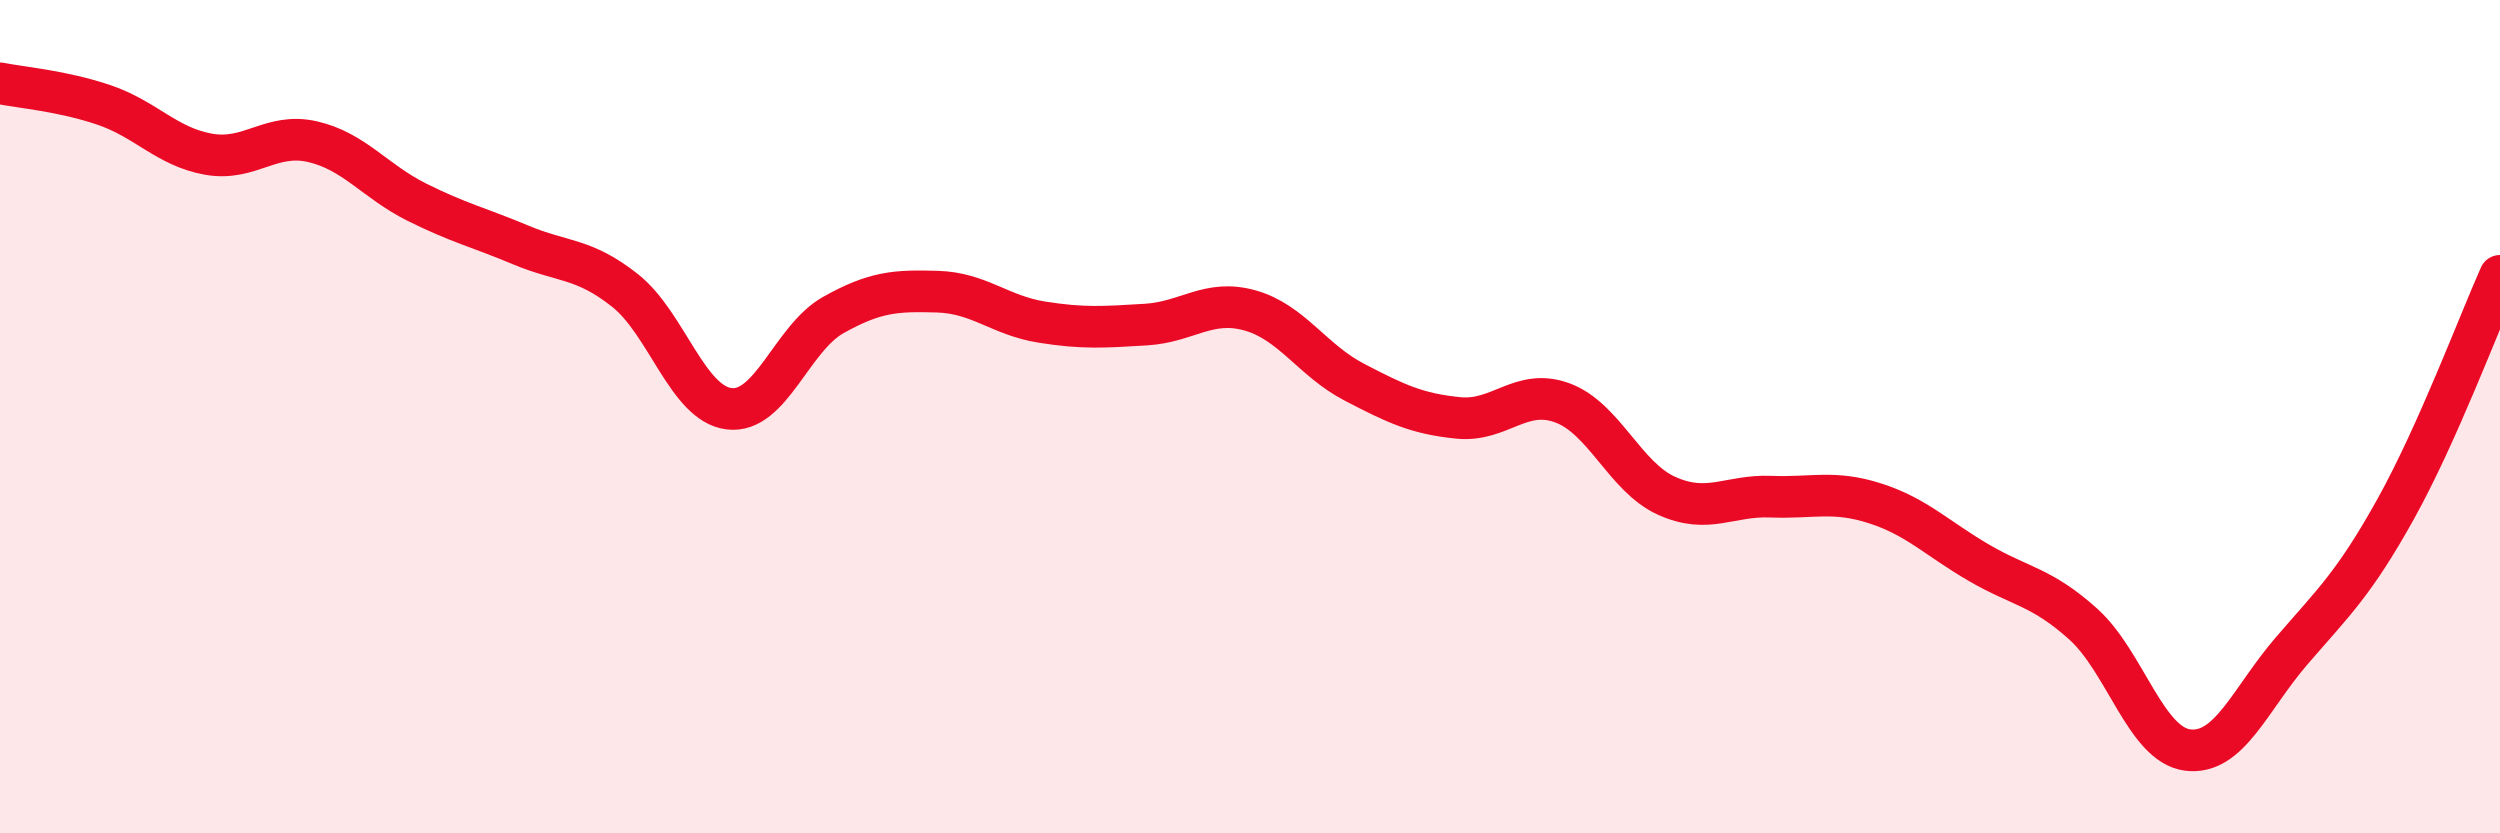
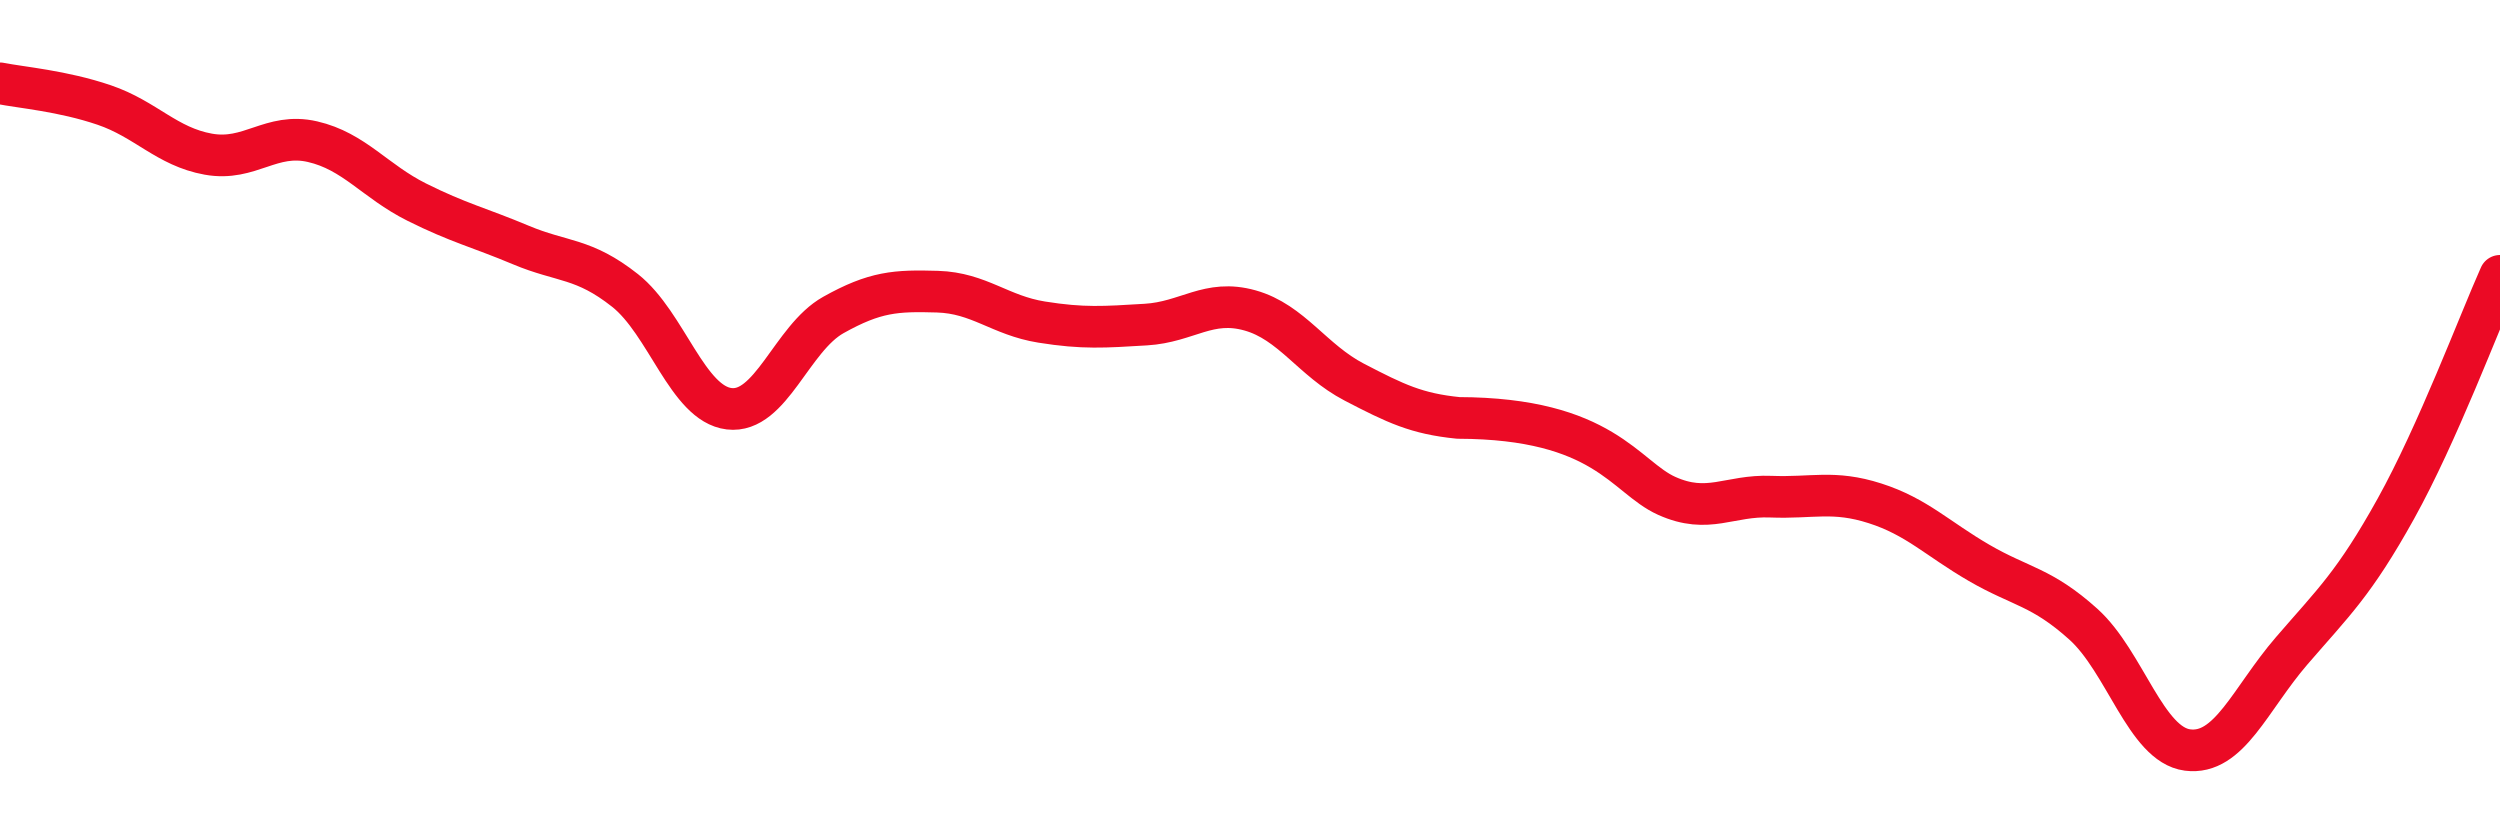
<svg xmlns="http://www.w3.org/2000/svg" width="60" height="20" viewBox="0 0 60 20">
-   <path d="M 0,2 C 0.5,2.1 1.5,2.18 2.5,2.52 C 3.5,2.86 4,3.52 5,3.7 C 6,3.88 6.5,3.17 7.5,3.4 C 8.5,3.63 9,4.35 10,4.85 C 11,5.35 11.5,5.46 12.5,5.88 C 13.5,6.3 14,6.18 15,6.97 C 16,7.76 16.5,9.69 17.5,9.81 C 18.5,9.93 19,8.12 20,7.56 C 21,7 21.5,6.97 22.5,7 C 23.5,7.03 24,7.57 25,7.73 C 26,7.89 26.5,7.85 27.5,7.79 C 28.5,7.73 29,7.17 30,7.45 C 31,7.73 31.5,8.65 32.5,9.17 C 33.5,9.69 34,9.93 35,10.03 C 36,10.13 36.5,9.3 37.5,9.67 C 38.5,10.04 39,11.45 40,11.9 C 41,12.35 41.5,11.88 42.5,11.92 C 43.5,11.96 44,11.76 45,12.08 C 46,12.4 46.5,12.93 47.5,13.51 C 48.5,14.09 49,14.08 50,14.98 C 51,15.88 51.5,17.87 52.5,18 C 53.5,18.13 54,16.78 55,15.62 C 56,14.46 56.5,14.01 57.5,12.21 C 58.5,10.41 59.5,7.74 60,6.62L60 20L0 20Z" fill="#EB0A25" opacity="0.1" stroke-linecap="round" stroke-linejoin="round" />
-   <path d="M 0,2 C 0.5,2.1 1.5,2.18 2.5,2.52 C 3.5,2.86 4,3.52 5,3.7 C 6,3.88 6.5,3.17 7.5,3.4 C 8.5,3.63 9,4.35 10,4.85 C 11,5.35 11.5,5.46 12.5,5.88 C 13.5,6.3 14,6.18 15,6.97 C 16,7.76 16.5,9.69 17.5,9.81 C 18.5,9.93 19,8.12 20,7.56 C 21,7 21.5,6.97 22.5,7 C 23.5,7.03 24,7.57 25,7.73 C 26,7.89 26.5,7.85 27.5,7.79 C 28.5,7.73 29,7.17 30,7.45 C 31,7.73 31.5,8.65 32.5,9.17 C 33.5,9.69 34,9.93 35,10.03 C 36,10.13 36.5,9.3 37.5,9.67 C 38.5,10.04 39,11.45 40,11.9 C 41,12.35 41.5,11.88 42.5,11.92 C 43.5,11.96 44,11.76 45,12.08 C 46,12.4 46.5,12.93 47.5,13.51 C 48.5,14.09 49,14.08 50,14.98 C 51,15.88 51.5,17.87 52.5,18 C 53.5,18.13 54,16.78 55,15.62 C 56,14.46 56.5,14.01 57.5,12.21 C 58.5,10.41 59.5,7.74 60,6.62" stroke="#EB0A25" stroke-width="1" fill="none" stroke-linecap="round" stroke-linejoin="round" />
+   <path d="M 0,2 C 0.5,2.1 1.5,2.18 2.5,2.52 C 3.5,2.86 4,3.52 5,3.7 C 6,3.88 6.5,3.17 7.5,3.4 C 8.5,3.63 9,4.35 10,4.85 C 11,5.35 11.5,5.46 12.5,5.88 C 13.5,6.3 14,6.18 15,6.97 C 16,7.76 16.5,9.69 17.5,9.81 C 18.5,9.93 19,8.12 20,7.56 C 21,7 21.5,6.97 22.5,7 C 23.5,7.03 24,7.57 25,7.73 C 26,7.89 26.5,7.85 27.5,7.79 C 28.5,7.73 29,7.17 30,7.45 C 31,7.73 31.5,8.65 32.5,9.17 C 33.5,9.69 34,9.93 35,10.03 C 38.5,10.04 39,11.45 40,11.9 C 41,12.35 41.5,11.88 42.5,11.92 C 43.5,11.96 44,11.76 45,12.08 C 46,12.4 46.5,12.93 47.5,13.51 C 48.5,14.09 49,14.08 50,14.98 C 51,15.88 51.5,17.87 52.5,18 C 53.5,18.13 54,16.78 55,15.62 C 56,14.46 56.5,14.01 57.5,12.21 C 58.5,10.41 59.5,7.74 60,6.62" stroke="#EB0A25" stroke-width="1" fill="none" stroke-linecap="round" stroke-linejoin="round" />
</svg>